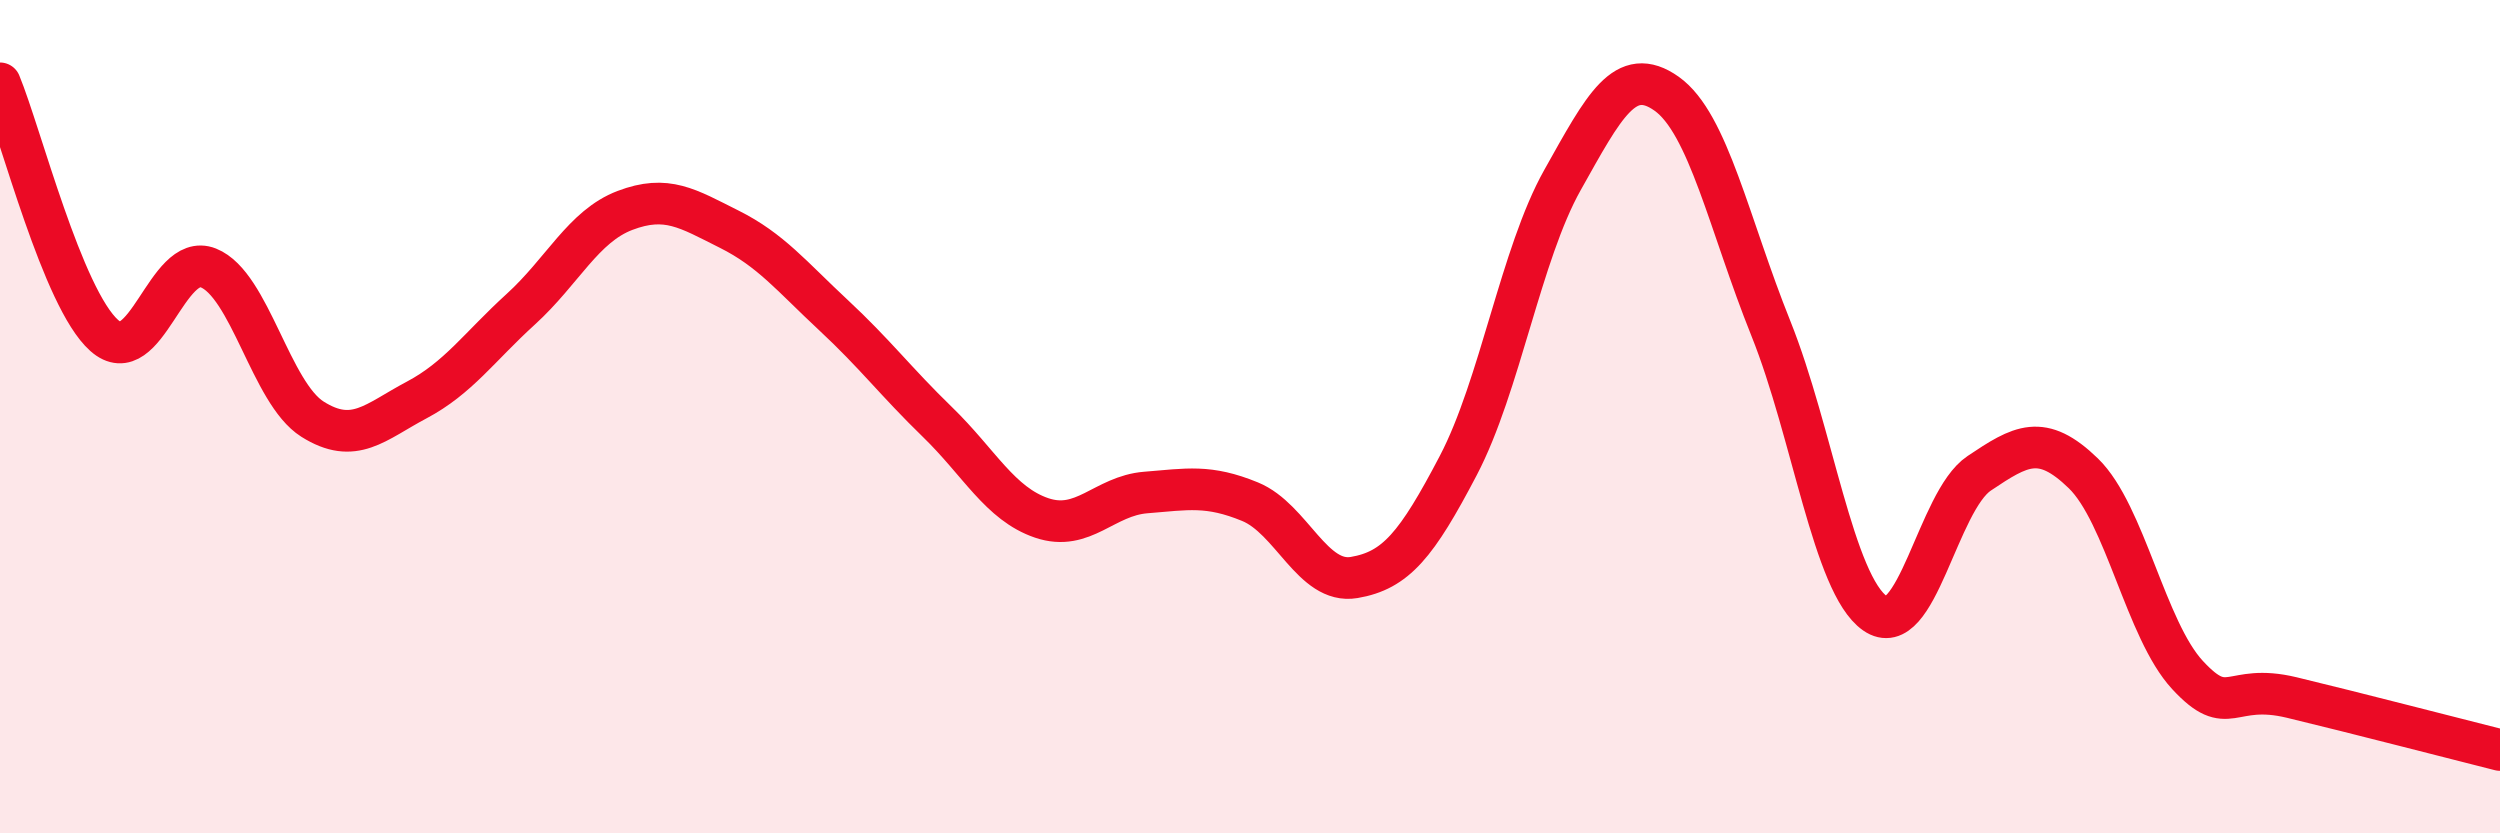
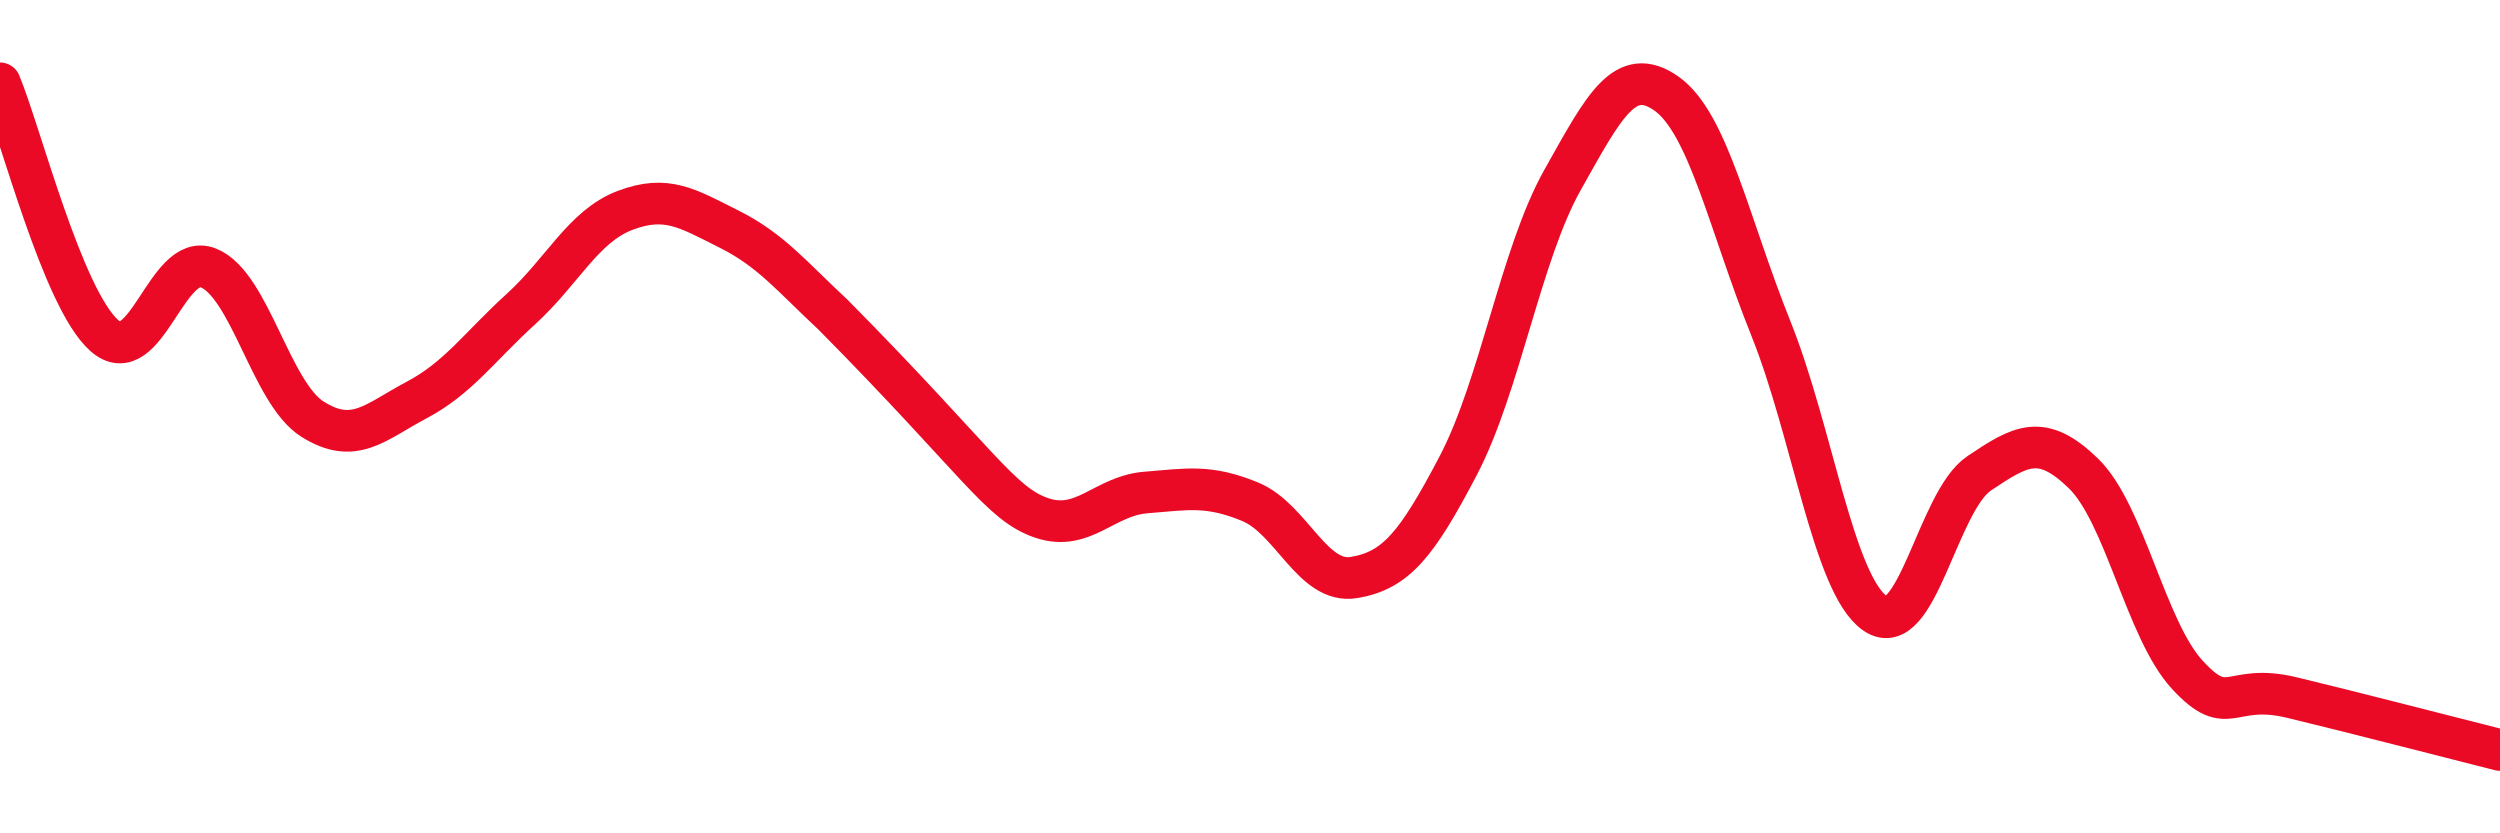
<svg xmlns="http://www.w3.org/2000/svg" width="60" height="20" viewBox="0 0 60 20">
-   <path d="M 0,2 C 0.5,3.21 1.5,7.16 2.5,8.05 C 3.5,8.94 4,6.03 5,6.43 C 6,6.83 6.5,9.43 7.5,10.06 C 8.5,10.69 9,10.13 10,9.6 C 11,9.07 11.5,8.33 12.5,7.42 C 13.5,6.51 14,5.43 15,5.05 C 16,4.67 16.5,5 17.5,5.5 C 18.5,6 19,6.63 20,7.56 C 21,8.49 21.5,9.16 22.5,10.13 C 23.5,11.1 24,12.09 25,12.43 C 26,12.77 26.5,11.9 27.5,11.82 C 28.5,11.74 29,11.63 30,12.04 C 31,12.45 31.5,14.03 32.5,13.86 C 33.5,13.69 34,13.08 35,11.17 C 36,9.26 36.5,6.1 37.5,4.32 C 38.5,2.54 39,1.54 40,2.25 C 41,2.96 41.5,5.39 42.5,7.88 C 43.5,10.37 44,14.02 45,14.72 C 46,15.42 46.5,12.03 47.5,11.36 C 48.5,10.69 49,10.39 50,11.36 C 51,12.33 51.5,15.12 52.5,16.2 C 53.5,17.28 53.5,16.38 55,16.74 C 56.5,17.1 59,17.75 60,18L60 20L0 20Z" fill="#EB0A25" opacity="0.1" stroke-linecap="round" stroke-linejoin="round" />
-   <path d="M 0,2 C 0.5,3.21 1.5,7.16 2.5,8.05 C 3.5,8.94 4,6.03 5,6.43 C 6,6.83 6.5,9.43 7.5,10.06 C 8.5,10.69 9,10.13 10,9.6 C 11,9.07 11.5,8.33 12.5,7.42 C 13.5,6.51 14,5.43 15,5.05 C 16,4.67 16.5,5 17.5,5.5 C 18.5,6 19,6.63 20,7.56 C 21,8.49 21.5,9.16 22.5,10.13 C 23.5,11.1 24,12.09 25,12.43 C 26,12.77 26.5,11.9 27.5,11.82 C 28.5,11.74 29,11.63 30,12.04 C 31,12.45 31.5,14.03 32.5,13.86 C 33.5,13.69 34,13.08 35,11.17 C 36,9.26 36.5,6.1 37.5,4.32 C 38.5,2.54 39,1.54 40,2.25 C 41,2.96 41.5,5.39 42.5,7.88 C 43.5,10.37 44,14.02 45,14.72 C 46,15.42 46.5,12.03 47.5,11.36 C 48.5,10.69 49,10.39 50,11.36 C 51,12.33 51.5,15.12 52.5,16.2 C 53.5,17.28 53.5,16.38 55,16.74 C 56.5,17.1 59,17.75 60,18" stroke="#EB0A25" stroke-width="1" fill="none" stroke-linecap="round" stroke-linejoin="round" />
+   <path d="M 0,2 C 0.5,3.21 1.5,7.16 2.5,8.05 C 3.5,8.94 4,6.03 5,6.43 C 6,6.83 6.5,9.43 7.5,10.06 C 8.5,10.69 9,10.13 10,9.6 C 11,9.07 11.5,8.33 12.5,7.42 C 13.5,6.51 14,5.43 15,5.05 C 16,4.67 16.5,5 17.5,5.5 C 18.5,6 19,6.63 20,7.56 C 23.5,11.1 24,12.09 25,12.43 C 26,12.77 26.5,11.9 27.5,11.82 C 28.5,11.74 29,11.63 30,12.04 C 31,12.45 31.5,14.03 32.5,13.86 C 33.5,13.69 34,13.08 35,11.17 C 36,9.26 36.5,6.1 37.5,4.32 C 38.5,2.54 39,1.54 40,2.25 C 41,2.96 41.5,5.39 42.5,7.88 C 43.5,10.37 44,14.02 45,14.72 C 46,15.42 46.5,12.03 47.5,11.36 C 48.5,10.69 49,10.39 50,11.36 C 51,12.33 51.5,15.12 52.5,16.2 C 53.5,17.28 53.5,16.38 55,16.74 C 56.5,17.1 59,17.75 60,18" stroke="#EB0A25" stroke-width="1" fill="none" stroke-linecap="round" stroke-linejoin="round" />
</svg>